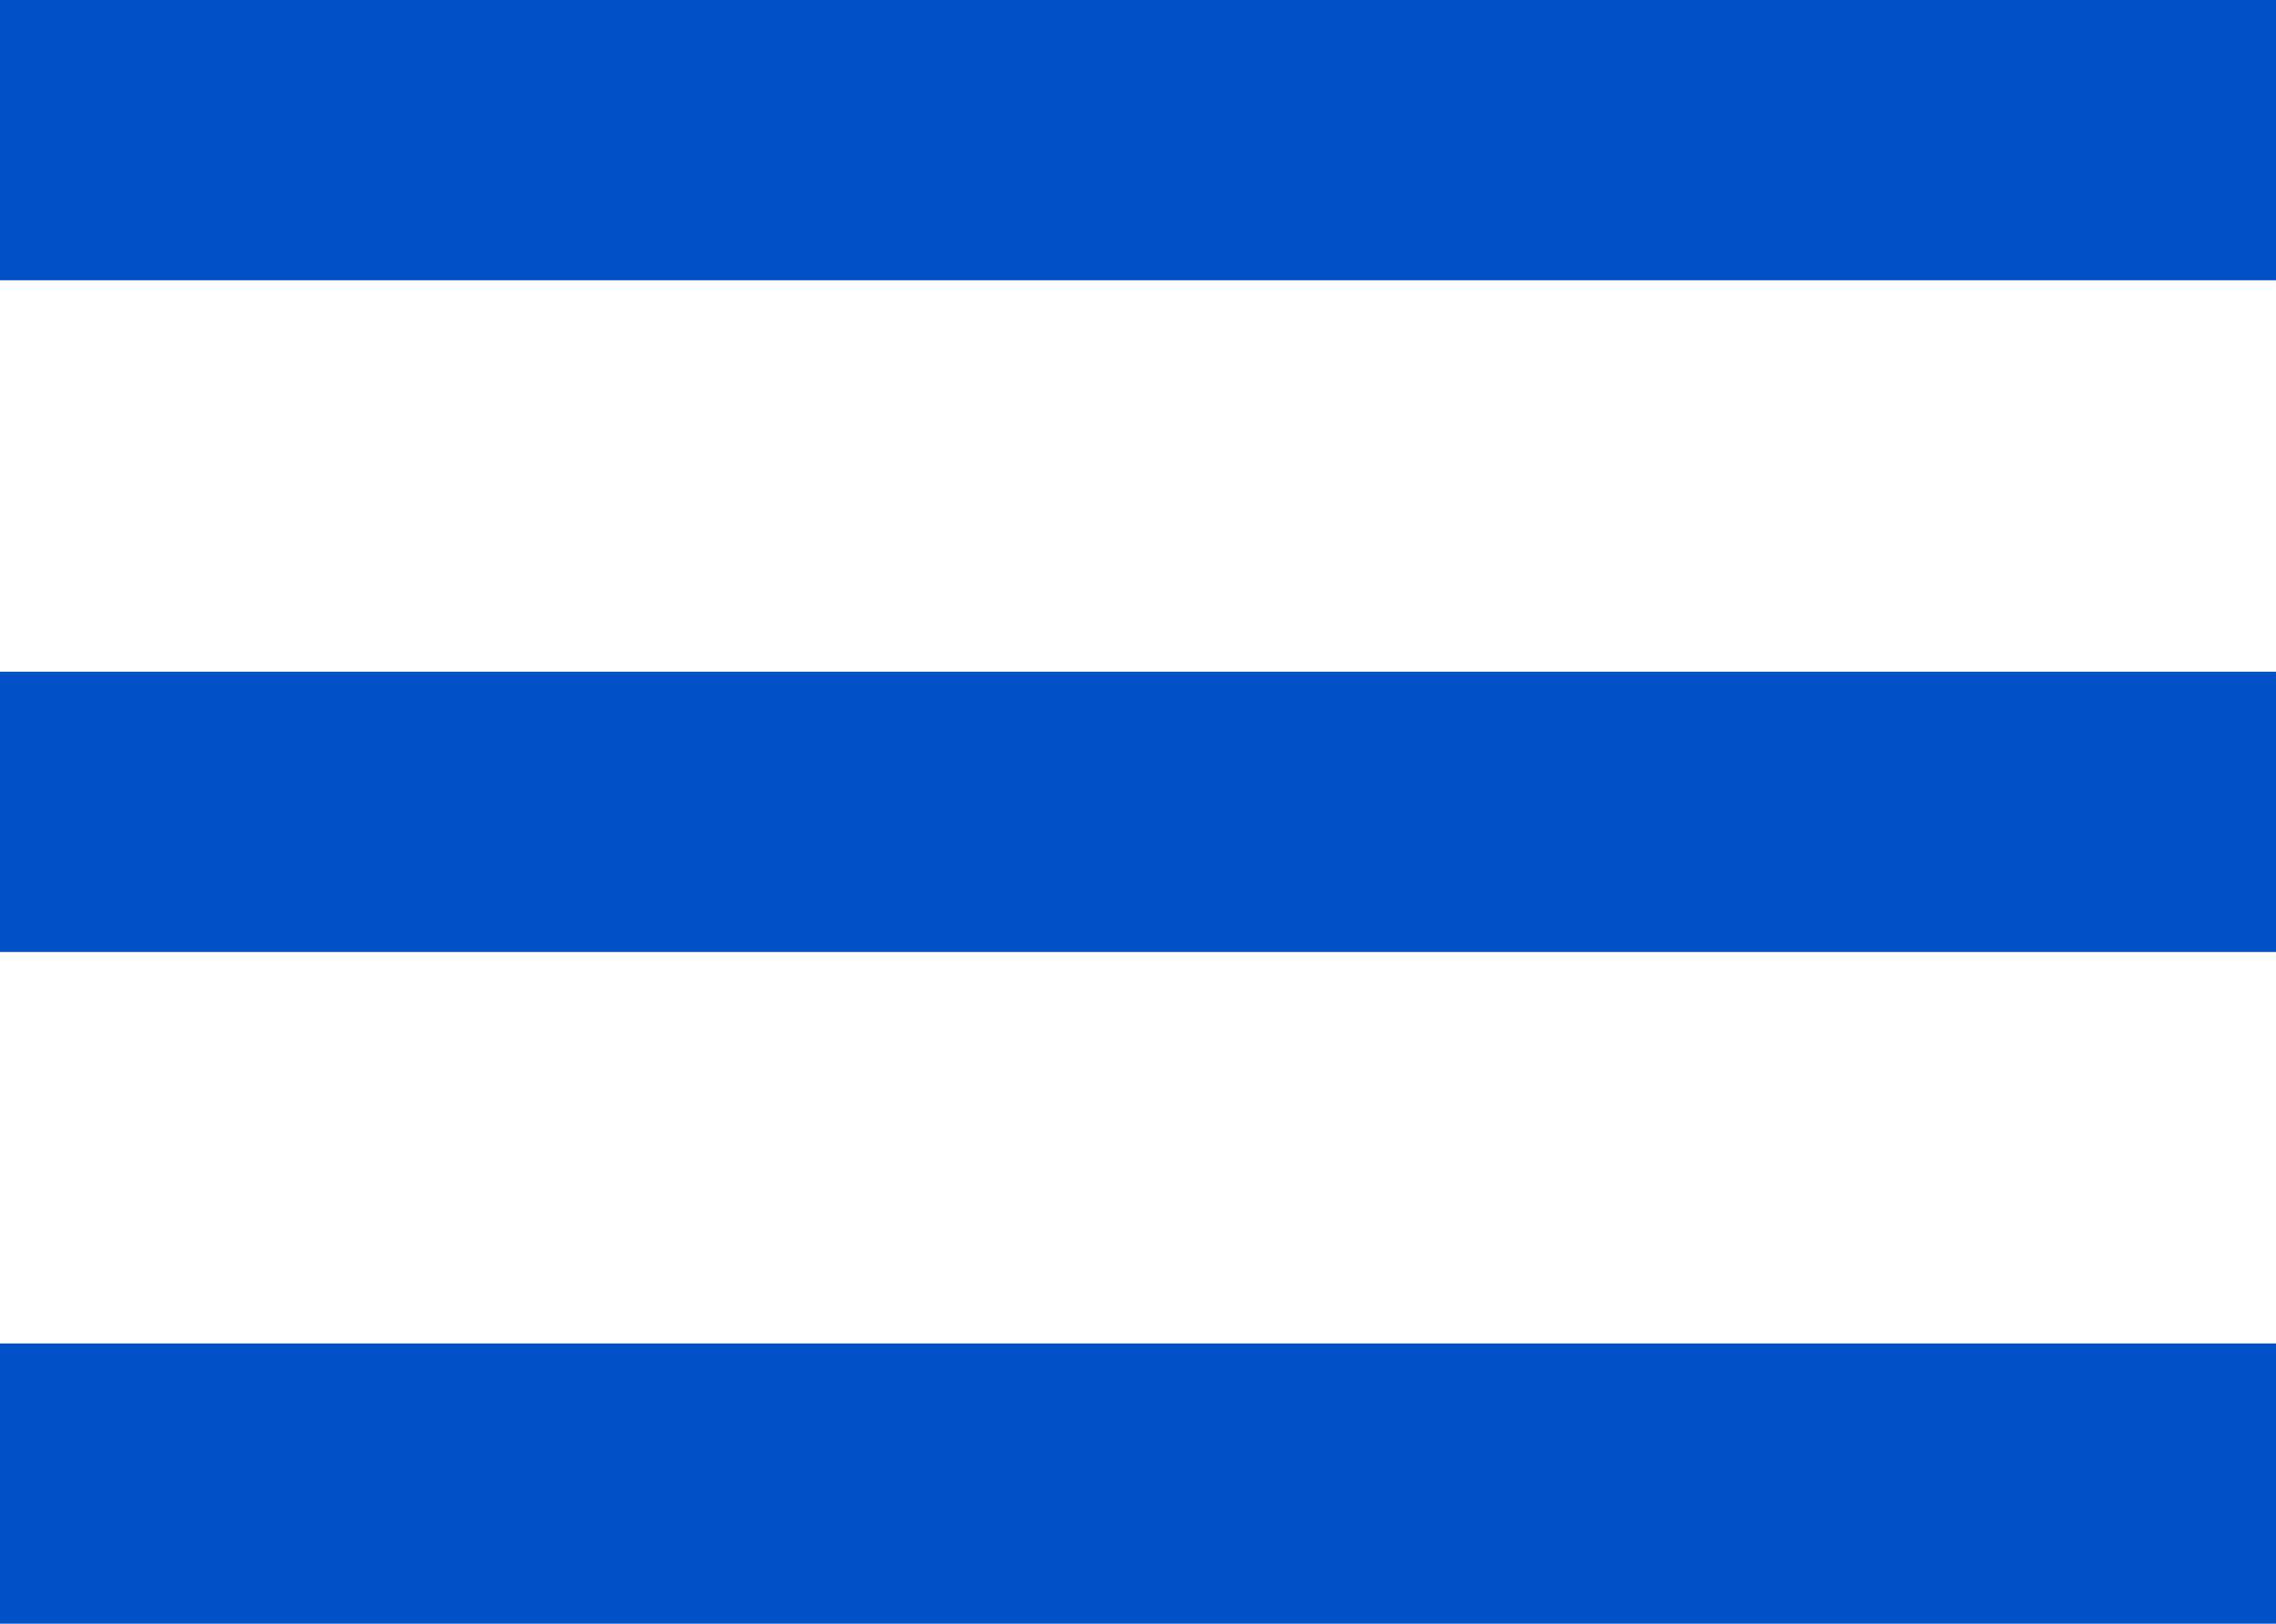
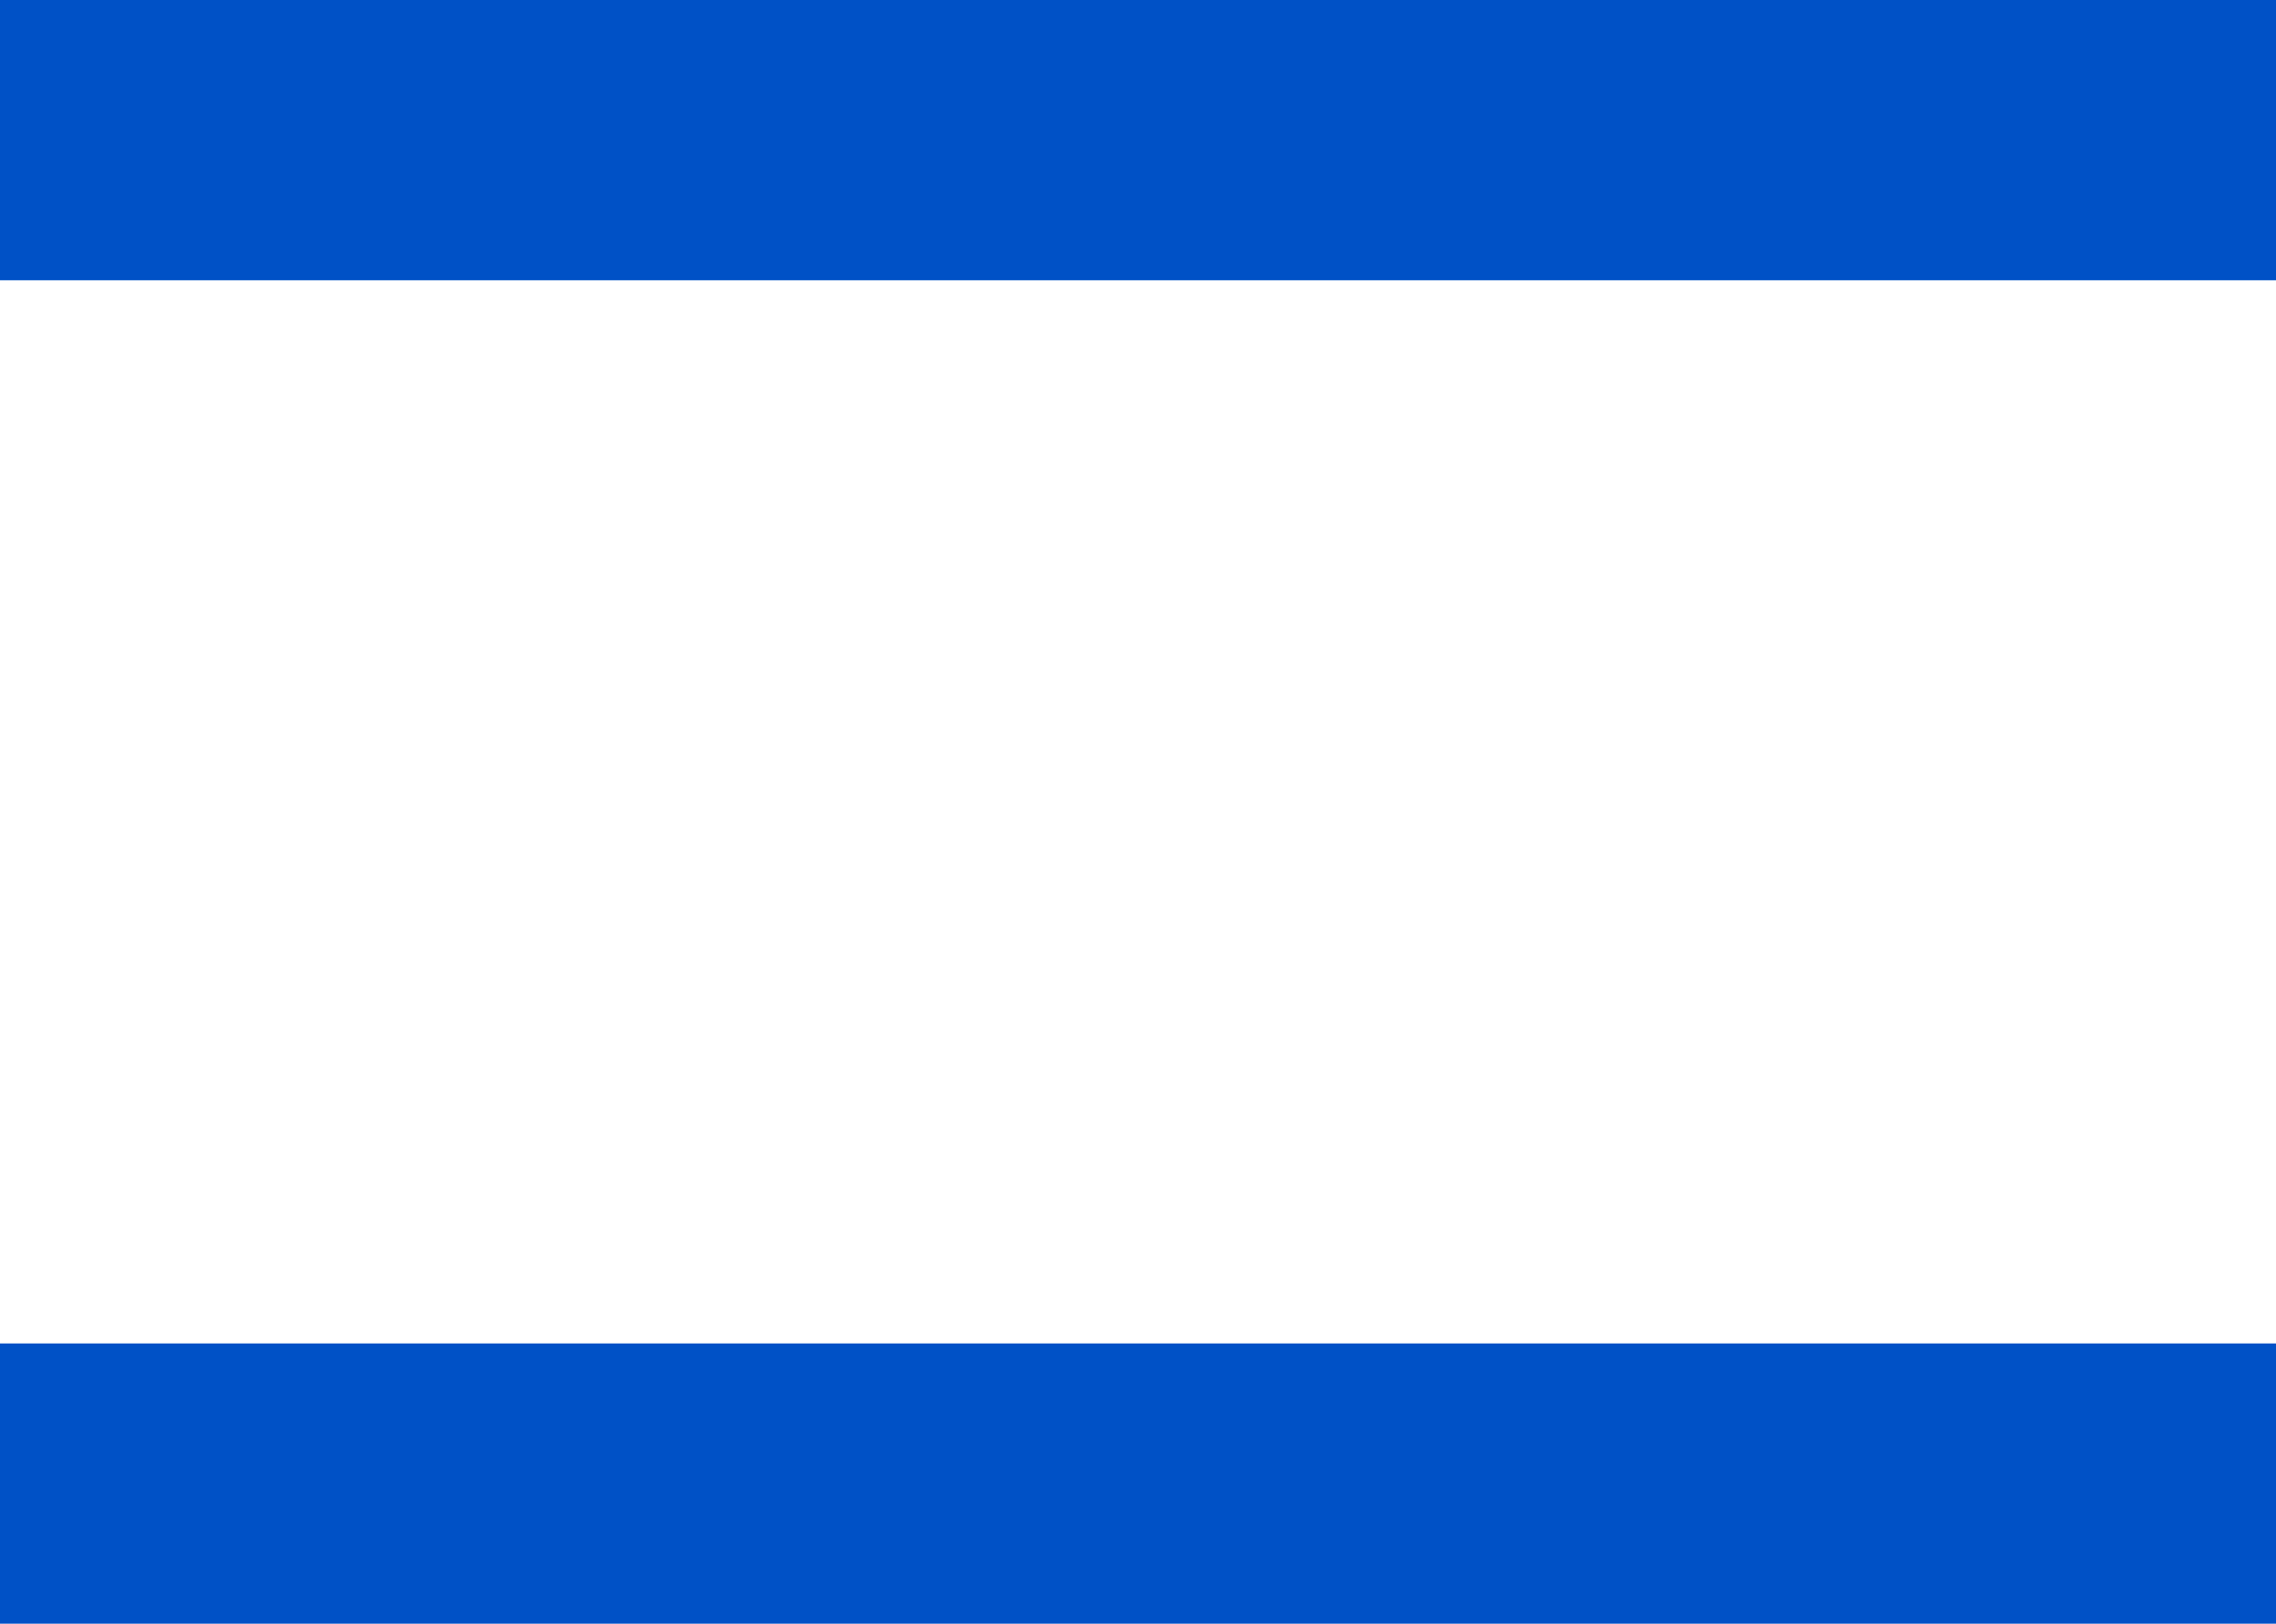
<svg xmlns="http://www.w3.org/2000/svg" id="Layer_2" viewBox="0 0 24.36 17.38">
  <defs>
    <style>.cls-1{fill:none;stroke:#0051c6;stroke-miterlimit:10;stroke-width:3px;}</style>
  </defs>
  <g id="Layer_1-2">
    <line class="cls-1" y1="1.5" x2="24.36" y2="1.5" />
-     <line class="cls-1" y1="8.69" x2="24.36" y2="8.69" />
    <line class="cls-1" y1="15.88" x2="24.36" y2="15.88" />
  </g>
</svg>